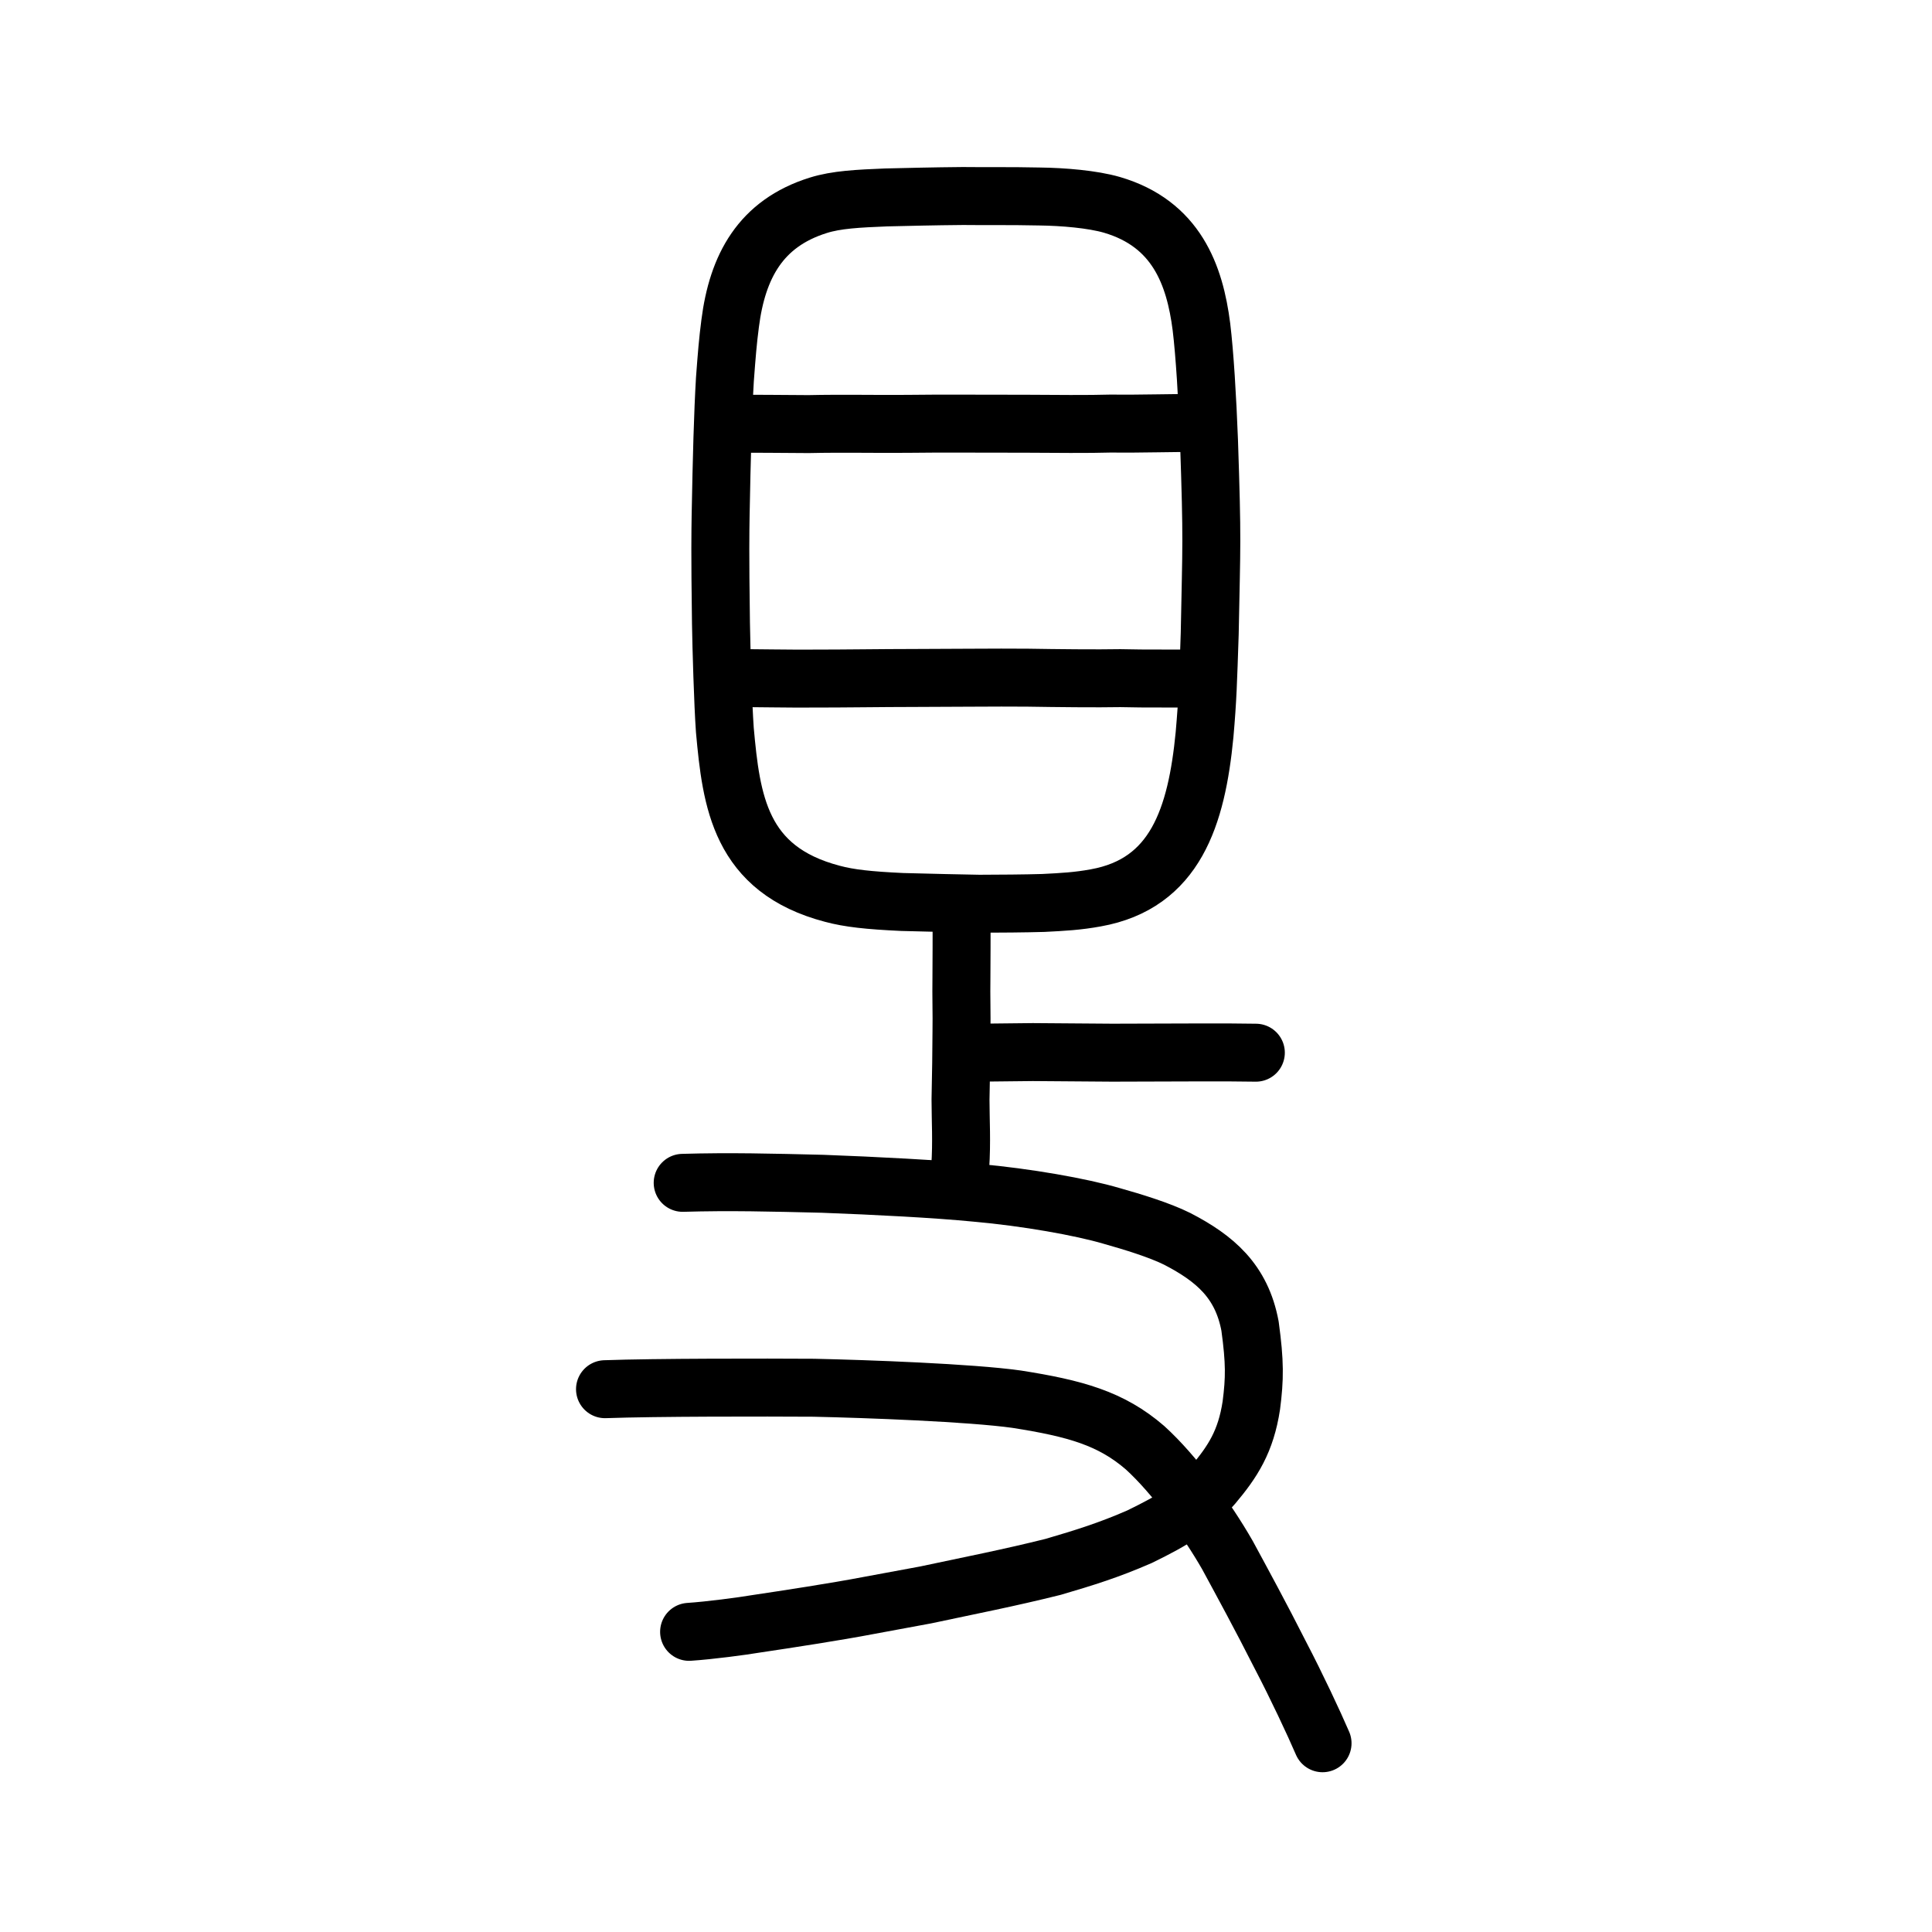
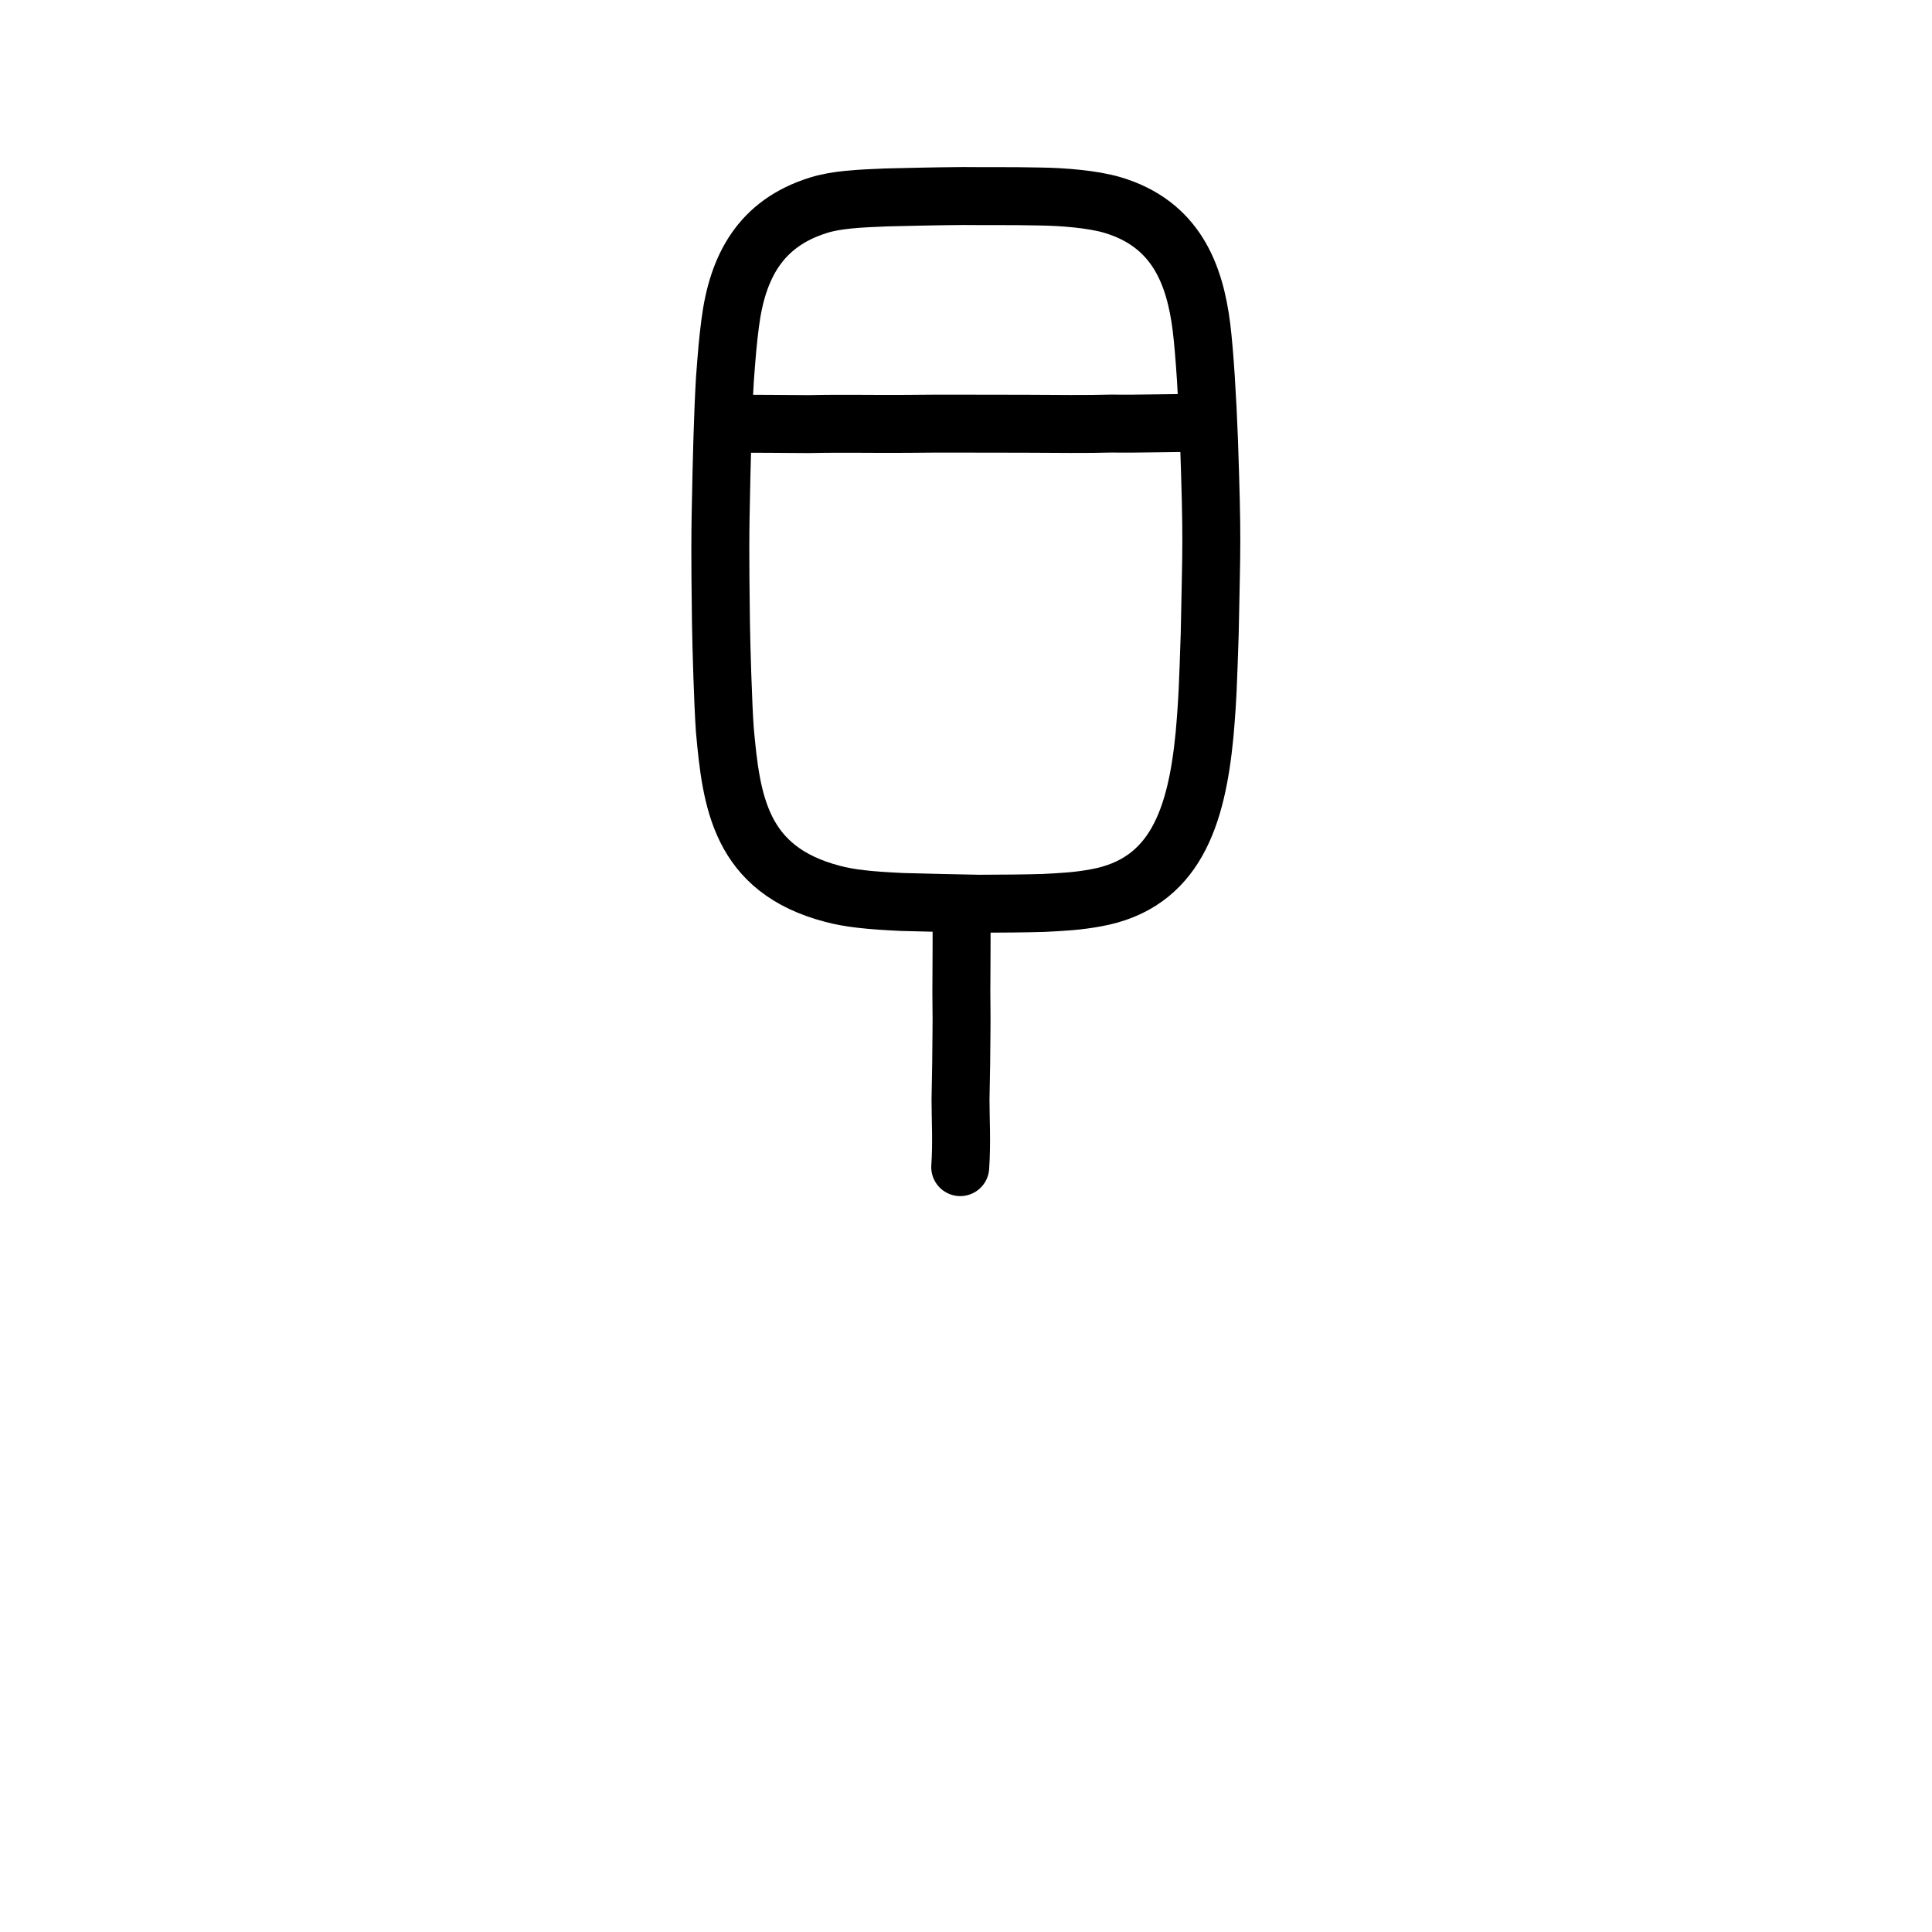
<svg xmlns="http://www.w3.org/2000/svg" xmlns:ns1="http://www.inkscape.org/namespaces/inkscape" xmlns:ns2="http://sodipodi.sourceforge.net/DTD/sodipodi-0.dtd" width="200px" height="200px" viewBox="0 0 200 200" version="1.1" id="SVGRoot" ns1:version="0.92.3 (2405546, 2018-03-11)" ns2:docname="21565ss.svg">
  <ns2:namedview id="base" pagecolor="#ffffff" bordercolor="#666666" borderopacity="1.0" ns1:pageopacity="0.0" ns1:pageshadow="2" ns1:zoom="0.99999999" ns1:cx="184.42479" ns1:cy="-8.5552275" ns1:document-units="px" ns1:current-layer="layer1" showgrid="true" ns1:window-width="1225" ns1:window-height="893" ns1:window-x="317" ns1:window-y="89" ns1:window-maximized="0" ns1:snap-global="false">
    <ns1:grid type="xygrid" id="grid7349" />
  </ns2:namedview>
  <defs id="defs6787" />
  <g id="layer1" ns1:groupmode="layer" ns1:label="レイヤー 1">
    <path style="opacity:1;vector-effect:none;fill:none;fill-opacity:1;stroke:#000000;stroke-width:6;stroke-linecap:round;stroke-linejoin:round;stroke-miterlimit:4;stroke-dasharray:none;stroke-dashoffset:0;stroke-opacity:1" d="m 74.634,64.518 c -0.104,-7.537 -0.06,-9.336 -0.036,-11.112 0.112,-6.05 0.237,-10.608 0.444,-14.129 0.19,-2.563 0.302,-3.947 0.543,-5.799 0.75,-5.889 3.142,-10.352 9.115,-12.222 1.88,-0.593 4.143,-0.701 7.029,-0.818 2.25,-0.052 4.87,-0.121 7.953,-0.147 2.12,0.028 4.949,-0.017 7.897,0.049 2.51,0.03 5.52,0.287 7.518,0.863 6.686,1.956 8.591,7.27 9.273,12.622 0.342,2.787 0.619,7.424 0.784,11.769 0.362,10.785 0.256,10.37 0.075,19.985 -0.172,5.09 -0.207,6.713 -0.535,10.474 -0.822,8.501 -3.028,15.419 -11.262,16.893 -1.872,0.343 -3.374,0.423 -5.423,0.527 -2.044,0.06 -4.394,0.072 -6.645,0.081 -2.136,-0.029 -4.8,-0.105 -7.987,-0.182 C 89.919,93.212 87.898,92.99 86.174,92.526 76.565,90.01 75.704,82.903 75.037,75.574 74.84,72.81 74.676,67.073 74.634,64.518 Z" id="path7385-0" ns1:connector-curvature="0" ns2:nodetypes="ccccccccccccccccccccc" />
    <path style="fill:none;stroke:#000000;stroke-width:6;stroke-linecap:round;stroke-linejoin:round;stroke-miterlimit:4;stroke-dasharray:none;stroke-opacity:1" d="m 75.193,43.869 c 3.049,-0.013 5.861,0.017 8.515,0.033 3.559,-0.079 7.195,0.006 10.202,-0.026 3.026,-0.051 9.519,-0.002 12.287,-0.012 2.854,0.019 6.537,0.053 8.872,-0.018 2.667,0.046 6.565,-0.084 9.386,-0.059" id="path4568-4" ns1:connector-curvature="0" ns2:nodetypes="cccccc" />
-     <path style="fill:none;stroke:#000000;stroke-width:6;stroke-linecap:round;stroke-linejoin:round;stroke-miterlimit:4;stroke-dasharray:none;stroke-opacity:1" d="m 75.222,70.18 c 3.049,0.018 6.789,0.09 8.961,0.065 3.073,0.005 7.244,-0.061 10.251,-0.061 2.569,0.004 9.048,-0.065 11.947,-0.031 2.854,0.048 7.262,0.095 9.596,0.048 2.667,0.074 5.84,0.009 8.662,0.063" id="path4568-4-5" ns1:connector-curvature="0" ns2:nodetypes="cccccc" />
-     <path style="opacity:1;vector-effect:none;fill:none;fill-opacity:1;stroke:#000000;stroke-width:6;stroke-linecap:round;stroke-linejoin:round;stroke-miterlimit:4;stroke-dasharray:none;stroke-dashoffset:0;stroke-opacity:1" d="m 70.671,122.447 c 4.895,-0.143 9.22,-0.029 14.478,0.098 5.529,0.207 11.735,0.523 15.91,0.933 5.215,0.461 10.875,1.47 13.996,2.388 2.144,0.602 4.977,1.465 6.818,2.384 3.89,2.018 6.662,4.363 7.53,9.03 0.512,3.746 0.49,5.437 0.135,8.203 -0.566,3.732 -1.919,5.815 -3.952,8.227 -2.171,2.465 -4.006,3.609 -7.623,5.37 -3.196,1.397 -5.695,2.168 -8.943,3.121 -4.661,1.163 -8.617,1.928 -13.191,2.904 -1.879,0.354 -4.204,0.785 -6.021,1.114 -3.201,0.614 -8.285,1.394 -11.575,1.884 -1.371,0.233 -4.751,0.683 -6.898,0.825" id="path824" ns1:connector-curvature="0" ns2:nodetypes="cccccccccccccc" />
-     <path style="opacity:1;vector-effect:none;fill:none;fill-opacity:1;stroke:#000000;stroke-width:6;stroke-linecap:round;stroke-linejoin:round;stroke-miterlimit:4;stroke-dasharray:none;stroke-dashoffset:0;stroke-opacity:1" d="m 62.63,143.809 c 5.254,-0.189 16.551,-0.181 21.618,-0.15 5.483,0.118 16.225,0.514 20.993,1.185 6.072,0.953 9.785,1.987 13.296,5.027 3.033,2.754 6.381,7.373 8.523,11.105 1.574,2.907 3.413,6.276 5.529,10.453 1.599,3.058 3.436,6.969 4.321,9.031" id="path828" ns1:connector-curvature="0" ns2:nodetypes="ccccccc" />
    <path style="opacity:1;vector-effect:none;fill:none;fill-opacity:1;stroke:#000000;stroke-width:6;stroke-linecap:round;stroke-linejoin:miter;stroke-miterlimit:4;stroke-dasharray:none;stroke-dashoffset:0;stroke-opacity:1" d="m 99.545,95.283 c -9.42e-4,2.211 -0.002,3.44 -0.018,5.935 -0.033,1.894 0.038,3.714 0.005,5.608 -0.01,2.276 -0.04,4.071 -0.099,7.003 0.002,2.184 0.145,4.347 -0.03,6.991" id="path6087" ns1:connector-curvature="0" ns2:nodetypes="ccccc" />
-     <path style="opacity:1;vector-effect:none;fill:none;fill-opacity:1;stroke:#000000;stroke-width:6;stroke-linecap:round;stroke-linejoin:round;stroke-miterlimit:4;stroke-dasharray:none;stroke-dashoffset:0;stroke-opacity:1" d="m 101.172,108.973 5.748,-0.062 8.221,0.062 c 5.389,-0.016 12.582,-0.053 14.864,0.002" id="path834-9-41" ns1:connector-curvature="0" ns2:nodetypes="cccc" />
  </g>
</svg>